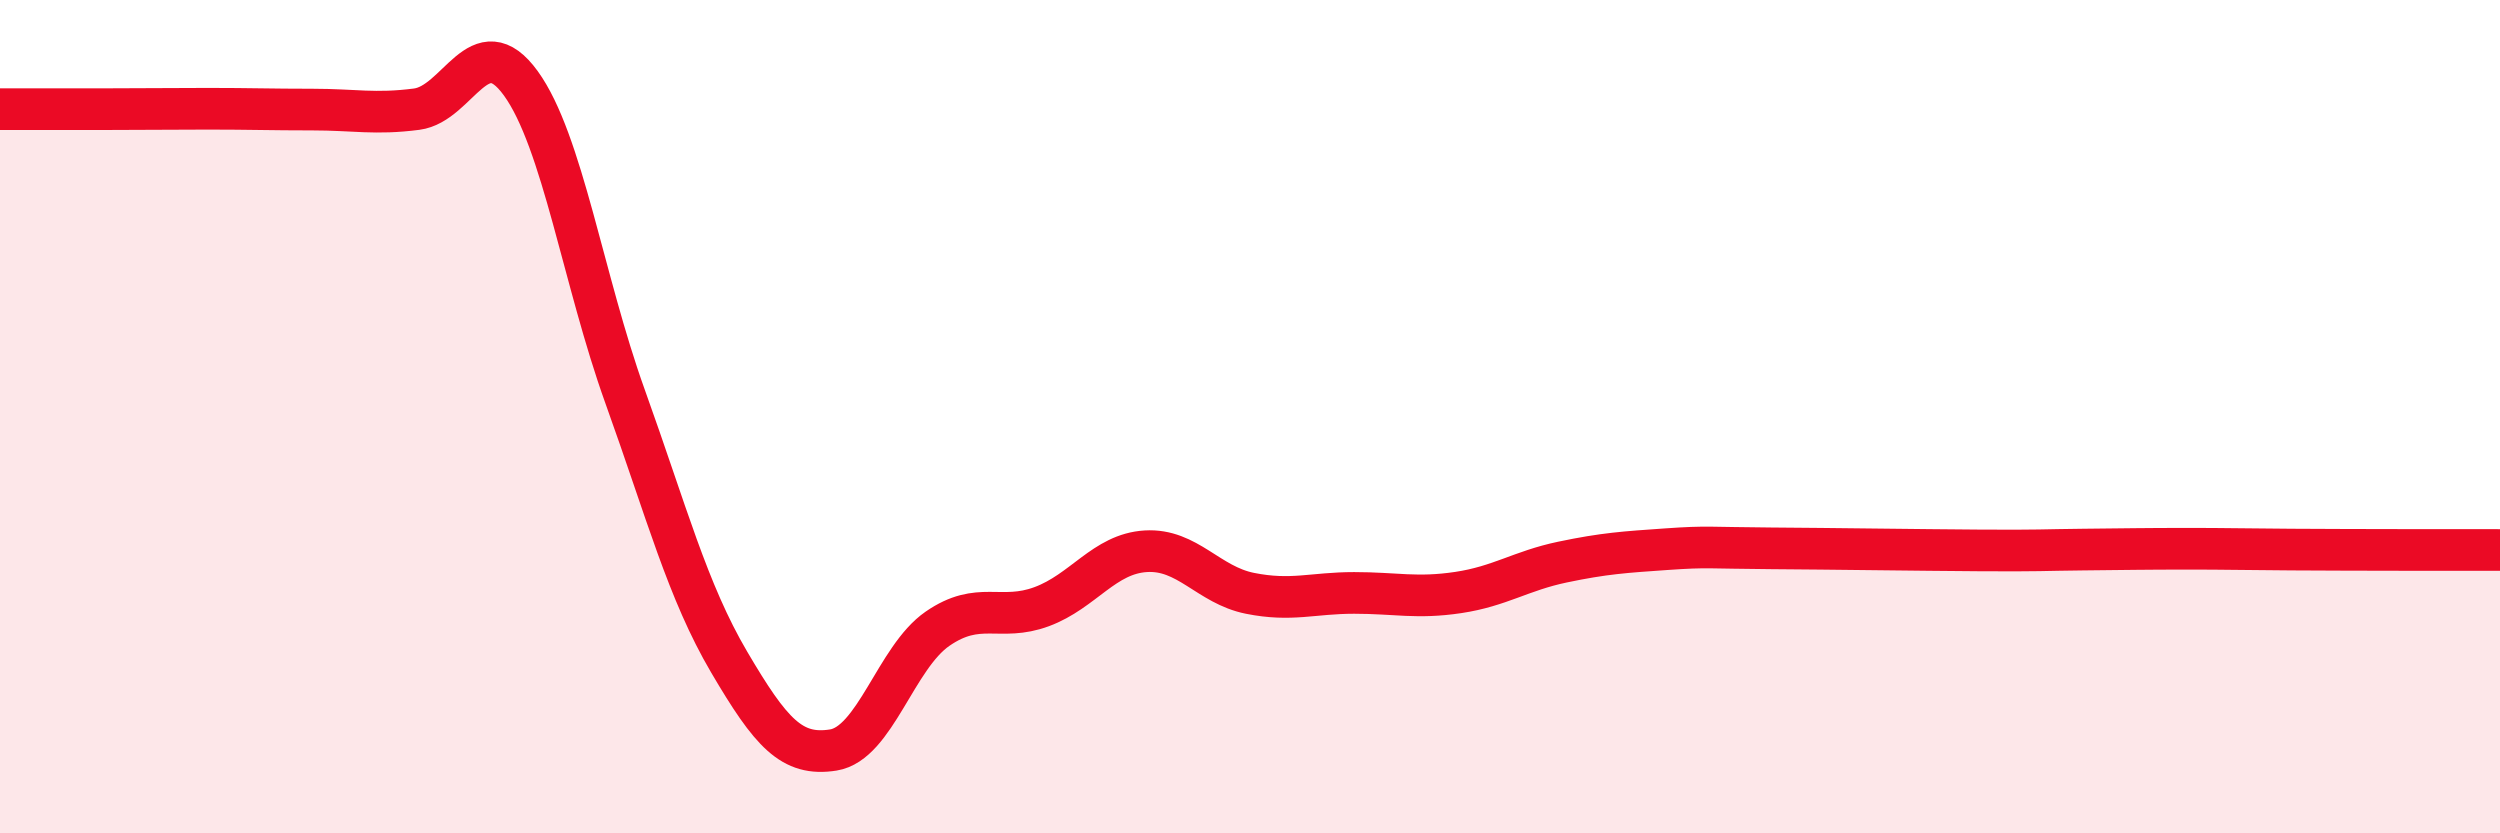
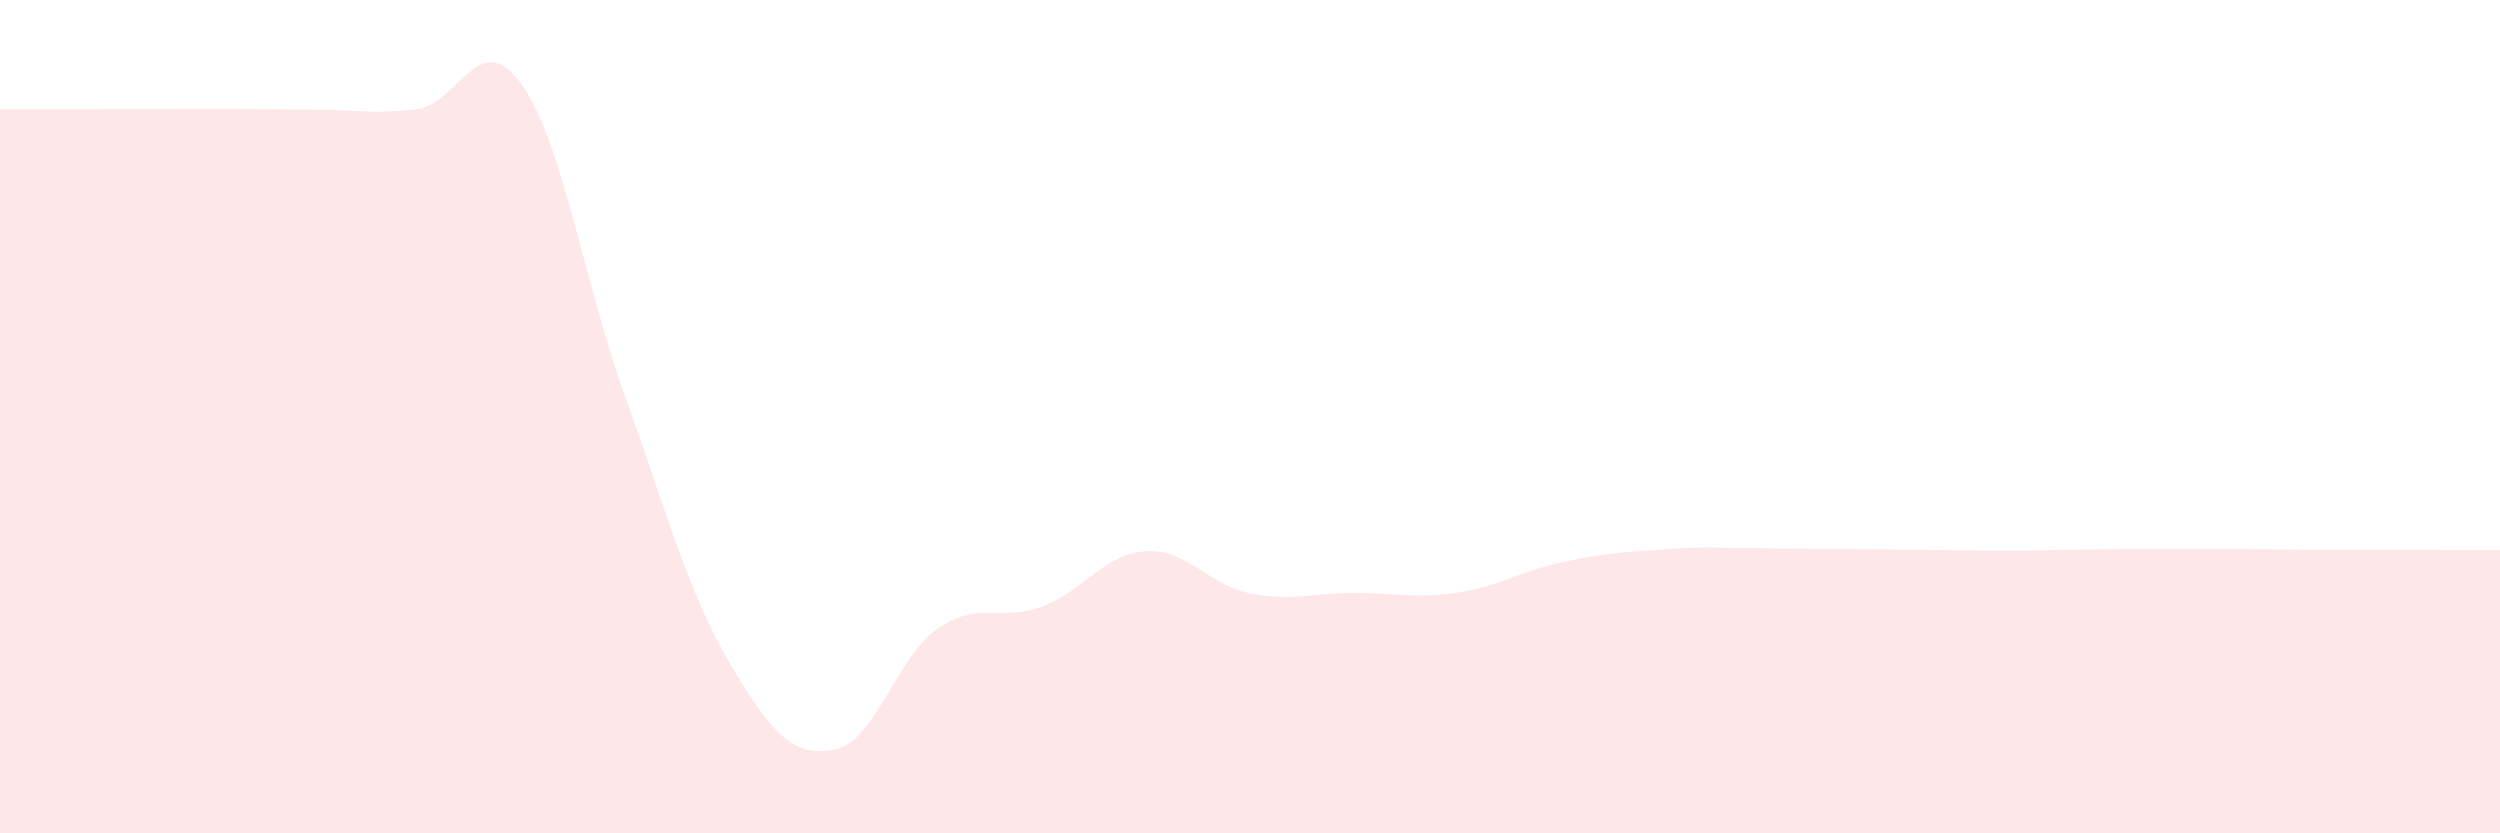
<svg xmlns="http://www.w3.org/2000/svg" width="60" height="20" viewBox="0 0 60 20">
  <path d="M 0,2.62 C 0.5,2.62 1.5,2.62 2.5,2.62 C 3.5,2.62 4,2.61 5,2.61 C 6,2.61 6.5,2.63 7.5,2.63 C 8.5,2.63 9,2.75 10,2.62 C 11,2.49 11.5,0.62 12.5,2 C 13.5,3.38 14,6.73 15,9.51 C 16,12.29 16.5,14.19 17.5,15.89 C 18.5,17.59 19,18.16 20,18 C 21,17.84 21.5,15.78 22.5,15.09 C 23.5,14.4 24,14.93 25,14.56 C 26,14.19 26.5,13.29 27.5,13.23 C 28.5,13.17 29,14.04 30,14.24 C 31,14.44 31.5,14.23 32.5,14.23 C 33.5,14.23 34,14.37 35,14.22 C 36,14.07 36.5,13.7 37.5,13.49 C 38.5,13.28 39,13.25 40,13.18 C 41,13.11 41,13.15 42.5,13.16 C 44,13.17 46,13.2 47.5,13.21 C 49,13.22 49,13.2 50,13.19 C 51,13.18 51.5,13.17 52.5,13.17 C 53.5,13.17 53.5,13.18 55,13.19 C 56.5,13.2 59,13.2 60,13.2L60 20L0 20Z" fill="#EB0A25" opacity="0.1" stroke-linecap="round" stroke-linejoin="round" />
-   <path d="M 0,2.62 C 0.5,2.62 1.5,2.62 2.5,2.62 C 3.5,2.62 4,2.61 5,2.61 C 6,2.61 6.5,2.63 7.5,2.63 C 8.5,2.63 9,2.75 10,2.62 C 11,2.49 11.5,0.62 12.5,2 C 13.5,3.38 14,6.73 15,9.51 C 16,12.29 16.5,14.19 17.5,15.89 C 18.5,17.59 19,18.16 20,18 C 21,17.84 21.5,15.78 22.5,15.09 C 23.5,14.4 24,14.93 25,14.56 C 26,14.19 26.5,13.29 27.5,13.23 C 28.5,13.17 29,14.04 30,14.24 C 31,14.44 31.5,14.23 32.5,14.23 C 33.5,14.23 34,14.37 35,14.22 C 36,14.07 36.5,13.7 37.5,13.49 C 38.5,13.28 39,13.25 40,13.18 C 41,13.11 41,13.15 42.5,13.16 C 44,13.17 46,13.2 47.5,13.21 C 49,13.22 49,13.2 50,13.19 C 51,13.18 51.5,13.17 52.5,13.17 C 53.5,13.17 53.5,13.18 55,13.19 C 56.5,13.2 59,13.2 60,13.2" stroke="#EB0A25" stroke-width="1" fill="none" stroke-linecap="round" stroke-linejoin="round" />
</svg>